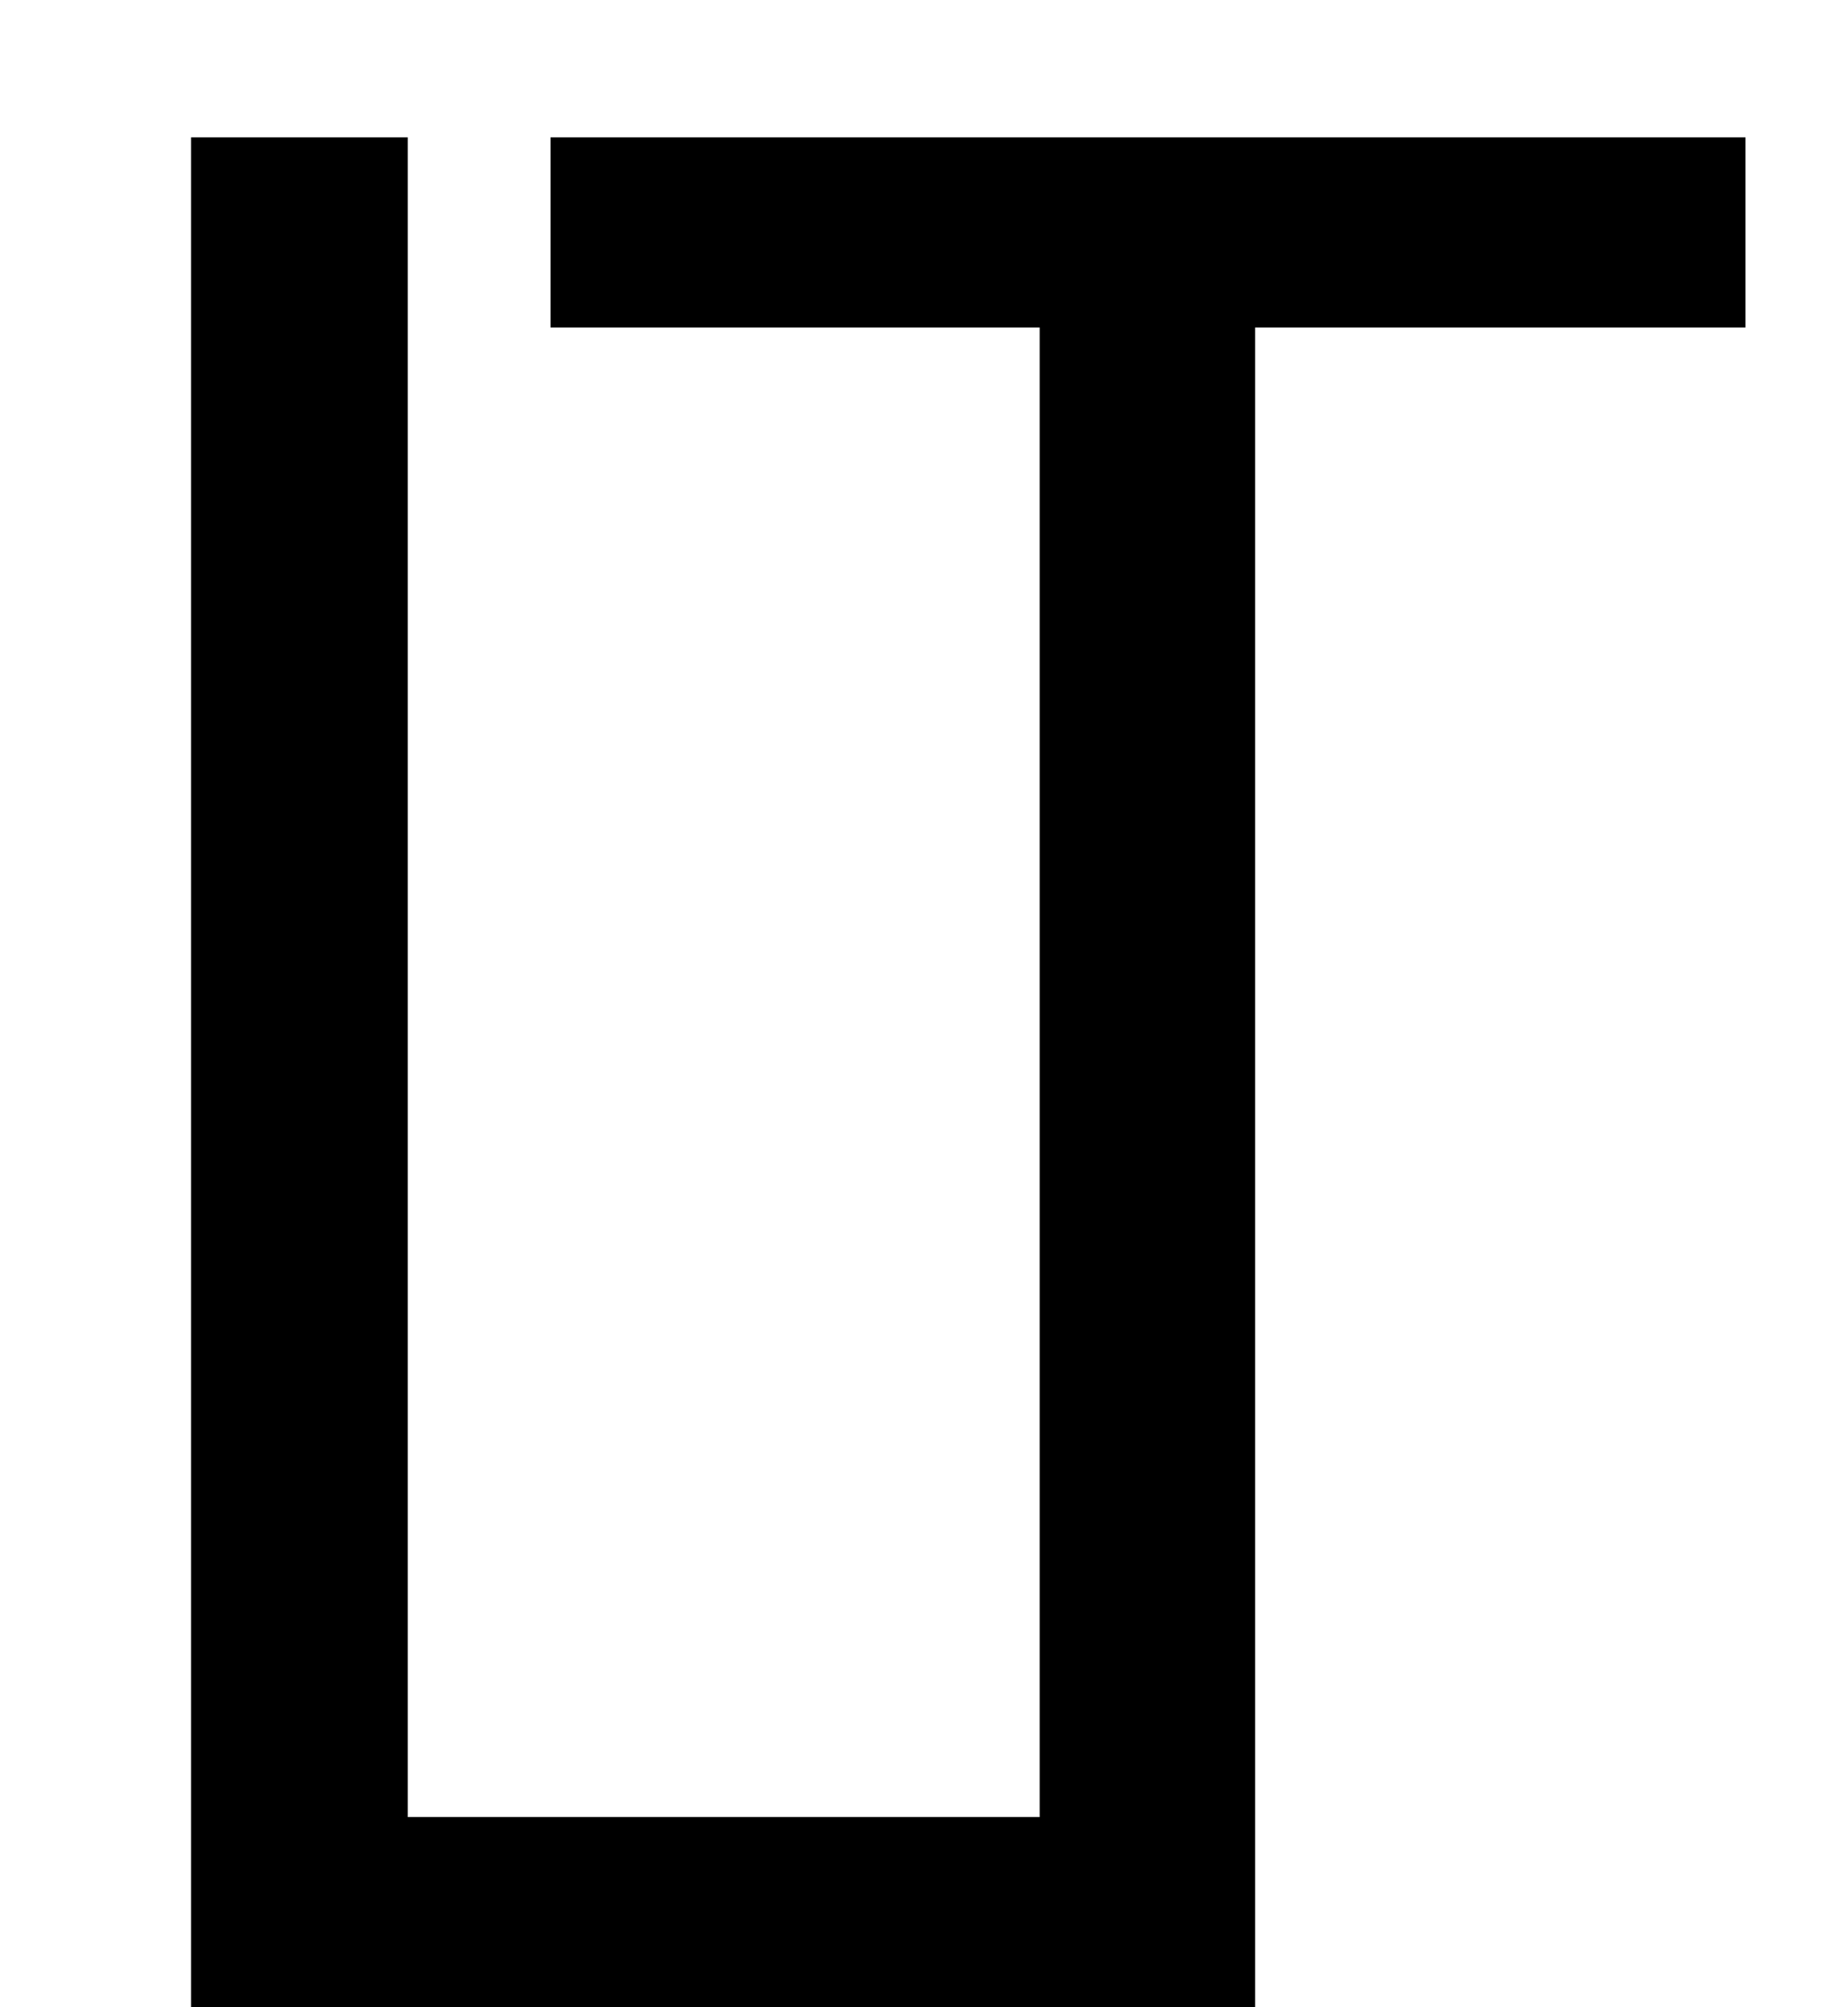
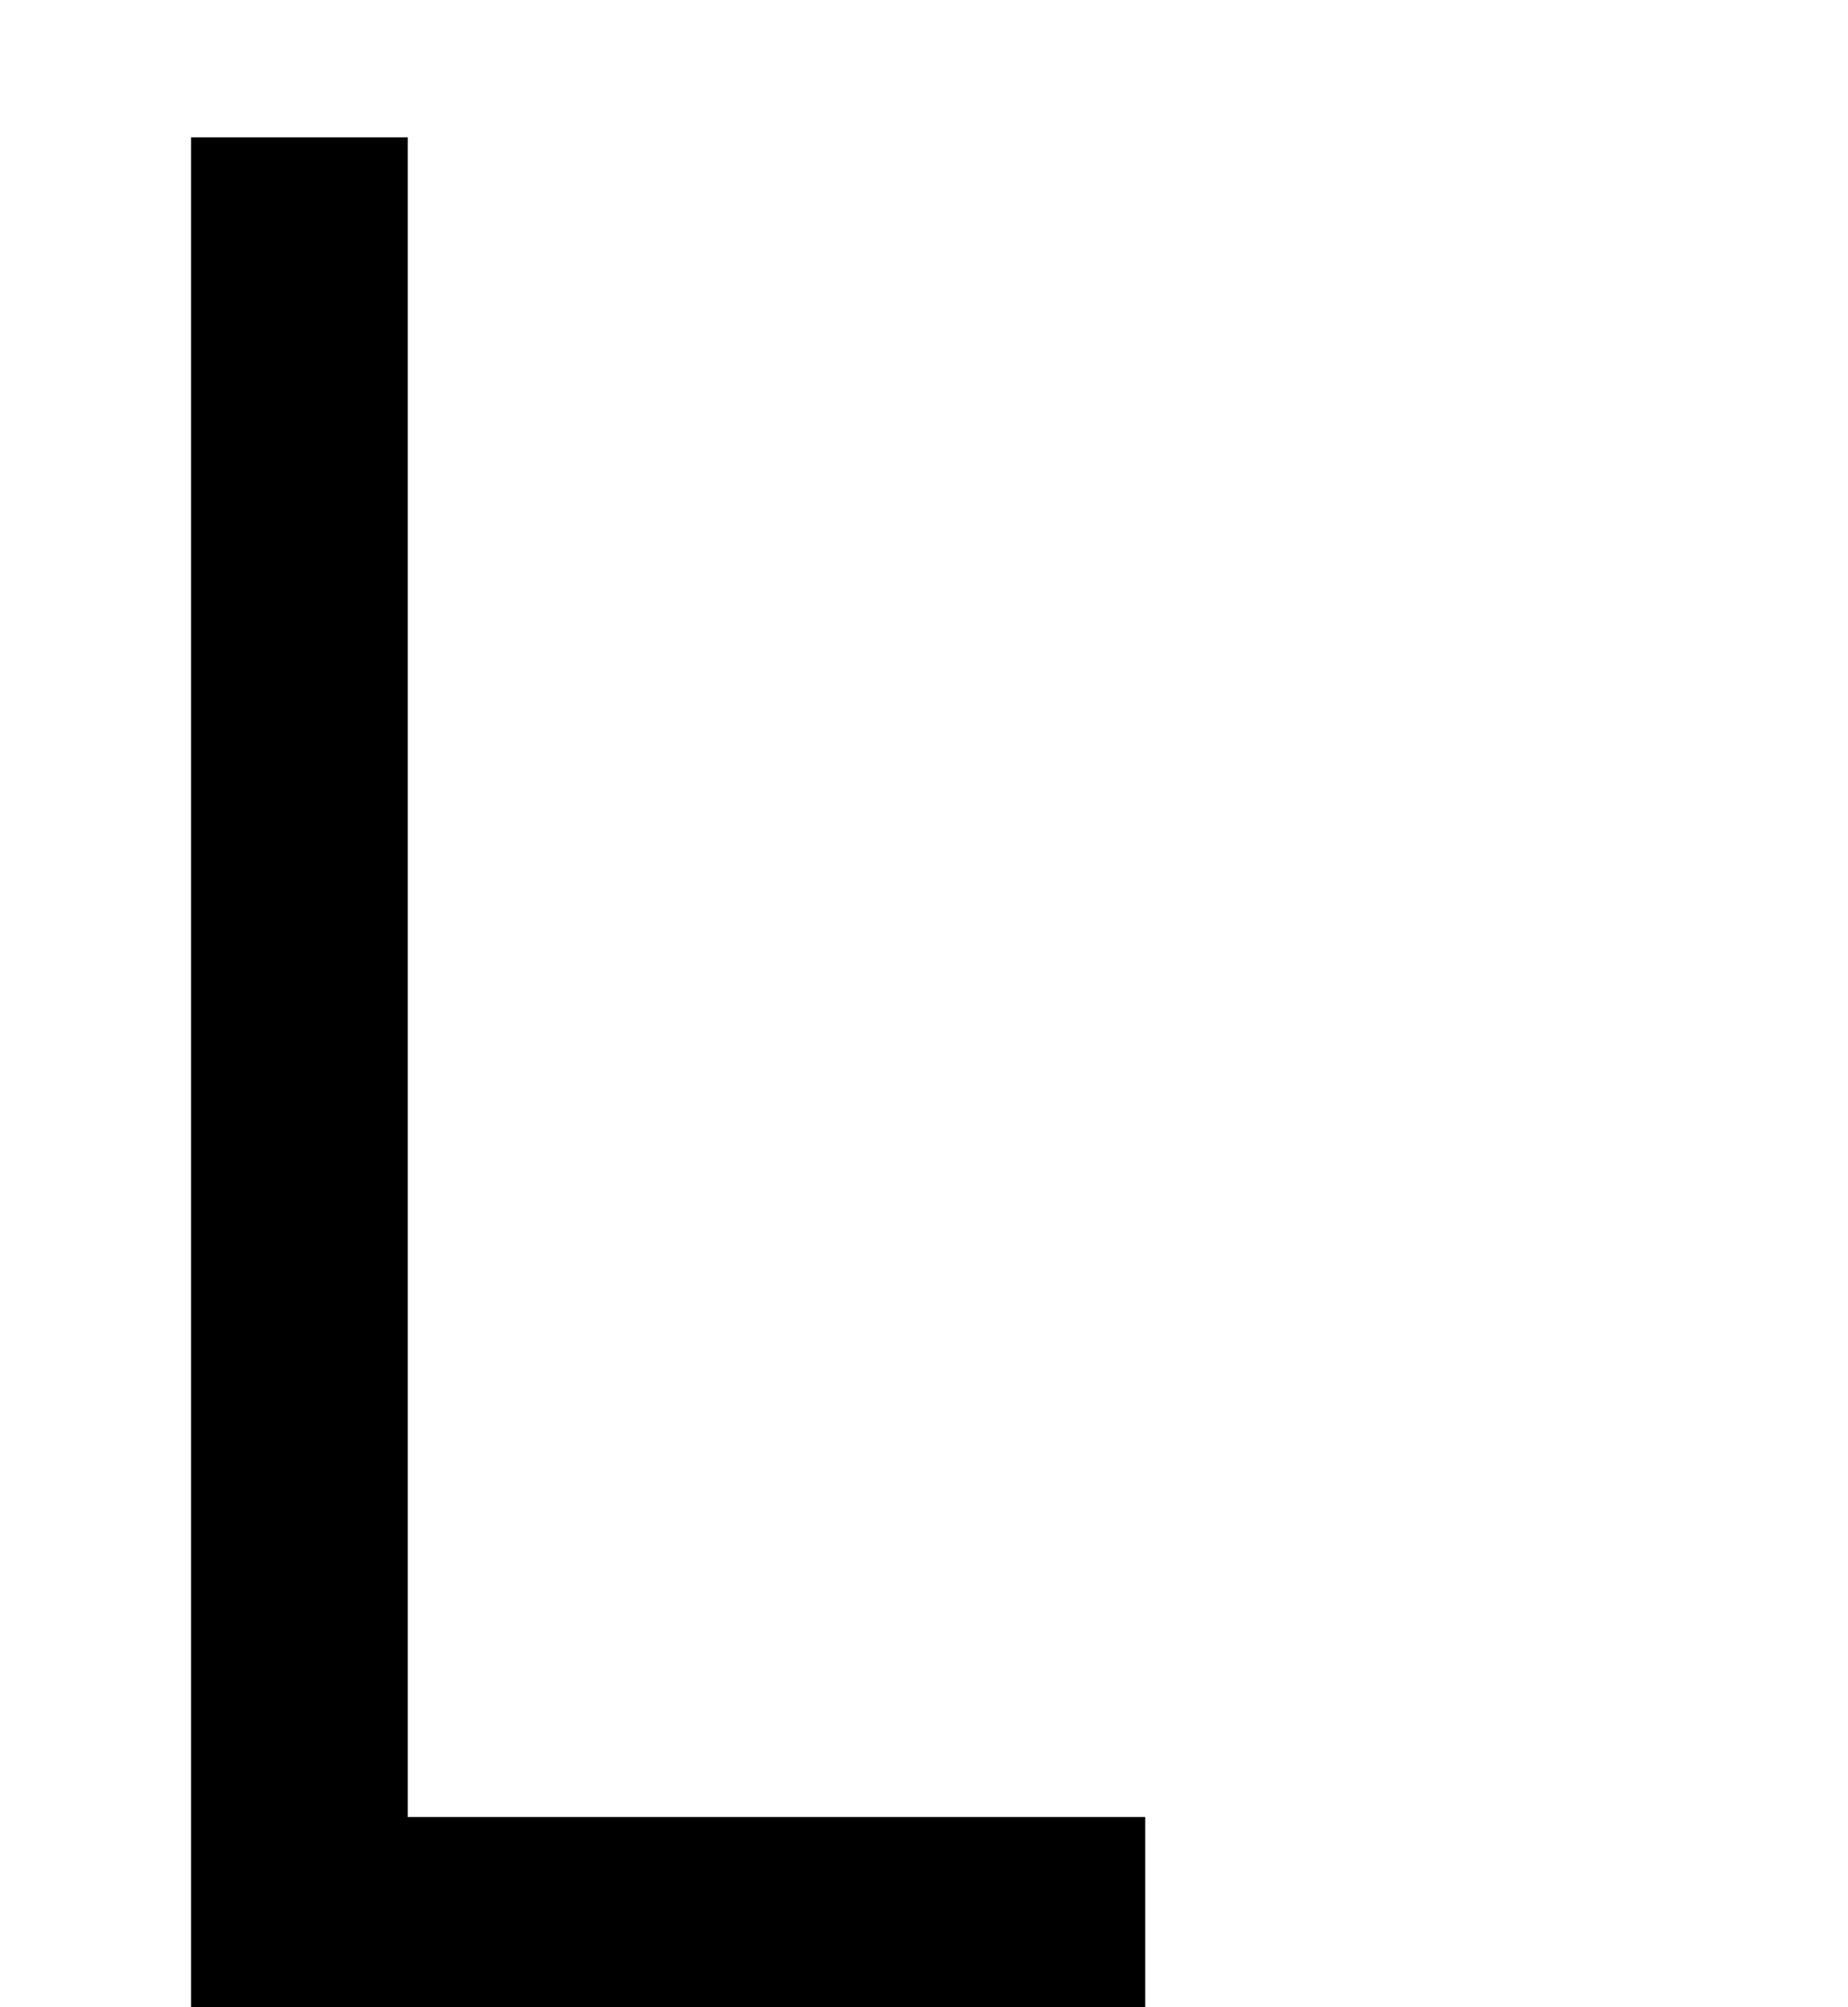
<svg xmlns="http://www.w3.org/2000/svg" width="70" height="76" viewBox="0 0 70 76" fill="none">
  <path d="M7.237 76V5.2H15.445V73.456L11.749 68.8H43.381V76H7.237Z" fill="black" />
-   <path d="M66.117 12.4H45.669L47.541 7.744V76H39.381V7.744L41.685 12.4H20.853V5.2H66.117V12.4Z" fill="black" />
</svg>